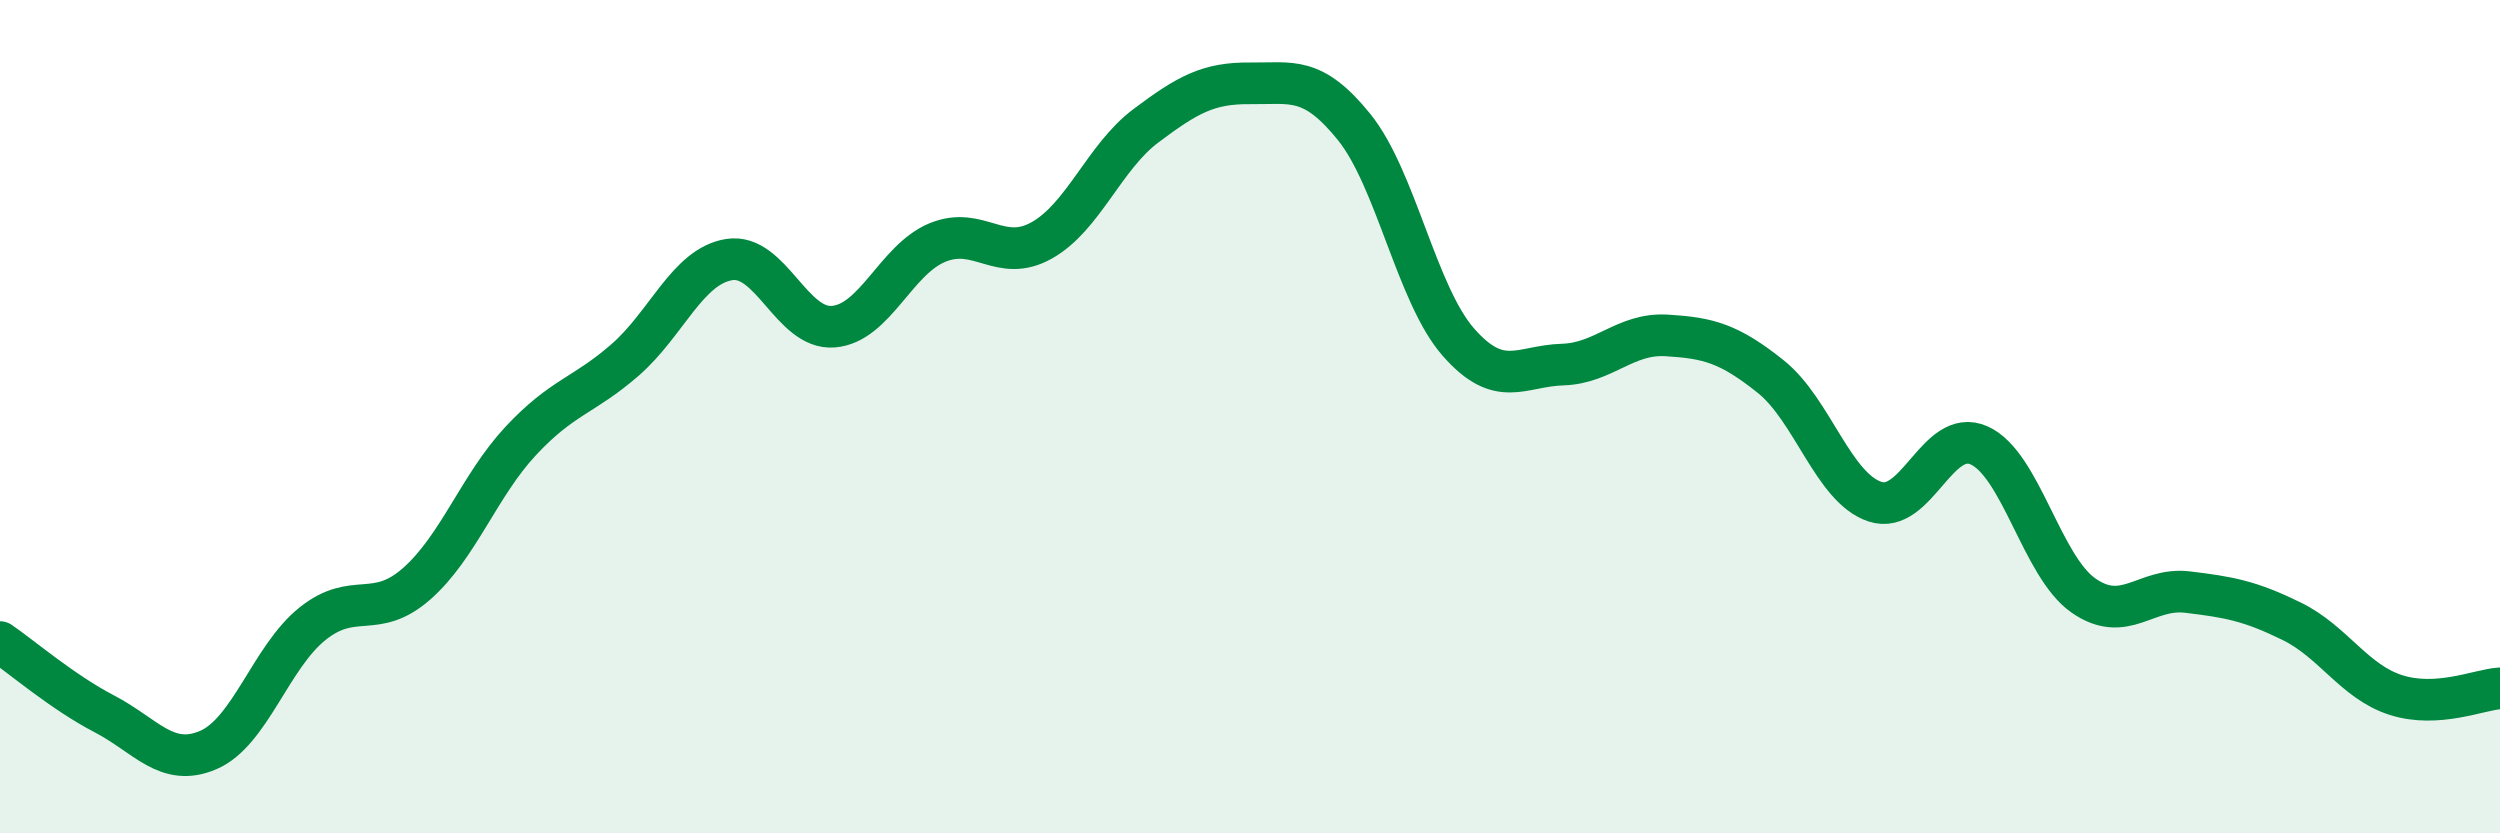
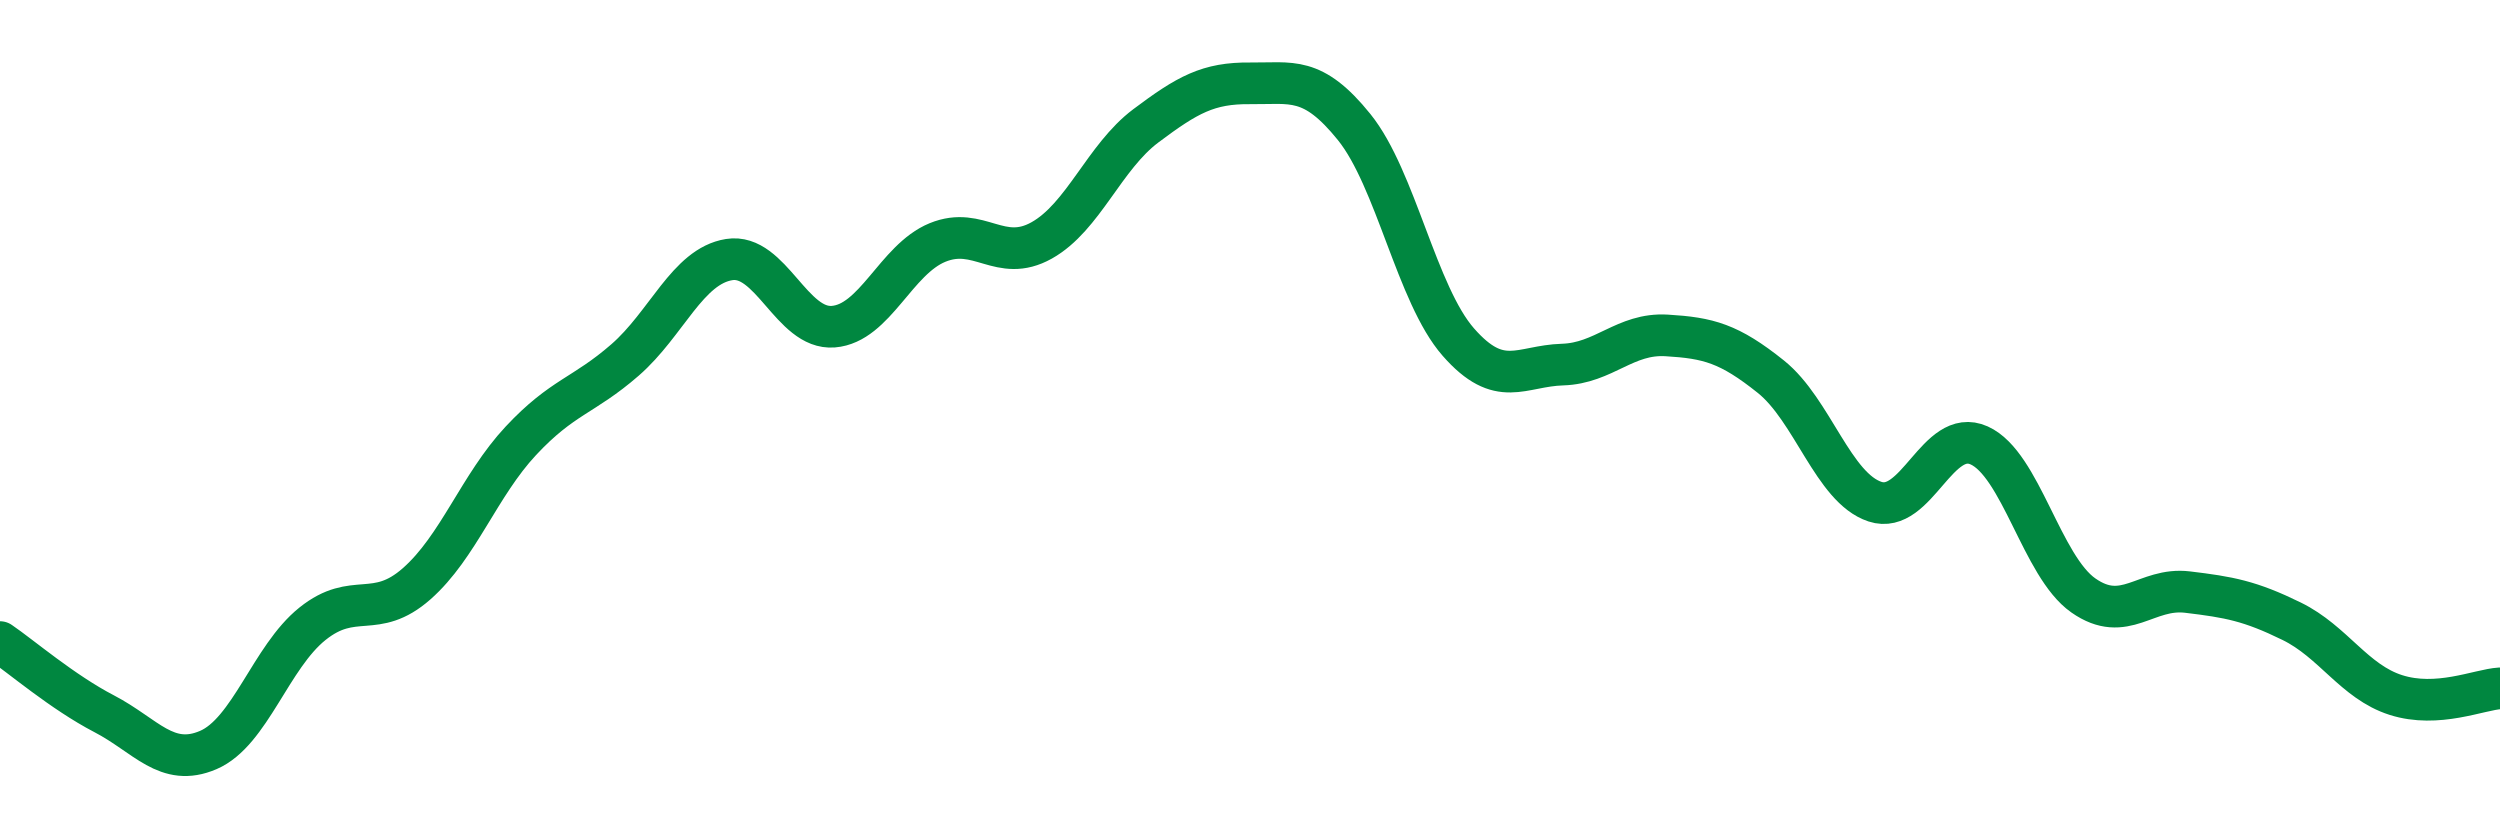
<svg xmlns="http://www.w3.org/2000/svg" width="60" height="20" viewBox="0 0 60 20">
-   <path d="M 0,15.41 C 0.5,15.75 1.5,16.61 2.5,17.13 C 3.5,17.65 4,18.43 5,18 C 6,17.57 6.5,15.77 7.5,14.97 C 8.5,14.17 9,14.89 10,14.01 C 11,13.13 11.5,11.65 12.5,10.58 C 13.5,9.51 14,9.51 15,8.64 C 16,7.77 16.5,6.39 17.5,6.23 C 18.5,6.07 19,7.92 20,7.84 C 21,7.76 21.5,6.23 22.5,5.82 C 23.5,5.41 24,6.33 25,5.77 C 26,5.21 26.5,3.77 27.5,3.02 C 28.5,2.27 29,1.99 30,2 C 31,2.01 31.5,1.81 32.5,3.05 C 33.5,4.29 34,7.07 35,8.21 C 36,9.35 36.5,8.78 37.5,8.75 C 38.5,8.72 39,7.99 40,8.05 C 41,8.11 41.5,8.24 42.5,9.04 C 43.5,9.84 44,11.71 45,12.04 C 46,12.37 46.5,10.24 47.5,10.69 C 48.5,11.14 49,13.59 50,14.29 C 51,14.99 51.5,14.09 52.5,14.21 C 53.5,14.33 54,14.42 55,14.91 C 56,15.4 56.5,16.36 57.5,16.68 C 58.5,17 59.5,16.55 60,16.52L60 20L0 20Z" fill="#008740" opacity="0.1" stroke-linecap="round" stroke-linejoin="round" />
  <path d="M 0,15.41 C 0.5,15.75 1.5,16.61 2.5,17.13 C 3.5,17.65 4,18.43 5,18 C 6,17.57 6.5,15.77 7.5,14.97 C 8.5,14.17 9,14.89 10,14.01 C 11,13.13 11.5,11.65 12.5,10.58 C 13.5,9.51 14,9.51 15,8.64 C 16,7.77 16.5,6.39 17.5,6.23 C 18.5,6.07 19,7.92 20,7.84 C 21,7.76 21.5,6.23 22.5,5.82 C 23.5,5.41 24,6.33 25,5.77 C 26,5.21 26.5,3.77 27.5,3.02 C 28.5,2.27 29,1.99 30,2 C 31,2.01 31.5,1.81 32.5,3.05 C 33.5,4.29 34,7.07 35,8.21 C 36,9.35 36.5,8.78 37.5,8.75 C 38.5,8.72 39,7.99 40,8.05 C 41,8.11 41.5,8.24 42.5,9.04 C 43.5,9.84 44,11.71 45,12.04 C 46,12.37 46.5,10.24 47.5,10.69 C 48.5,11.14 49,13.59 50,14.29 C 51,14.99 51.5,14.09 52.5,14.21 C 53.5,14.33 54,14.42 55,14.91 C 56,15.4 56.5,16.36 57.5,16.68 C 58.5,17 59.5,16.55 60,16.52" stroke="#008740" stroke-width="1" fill="none" stroke-linecap="round" stroke-linejoin="round" />
</svg>